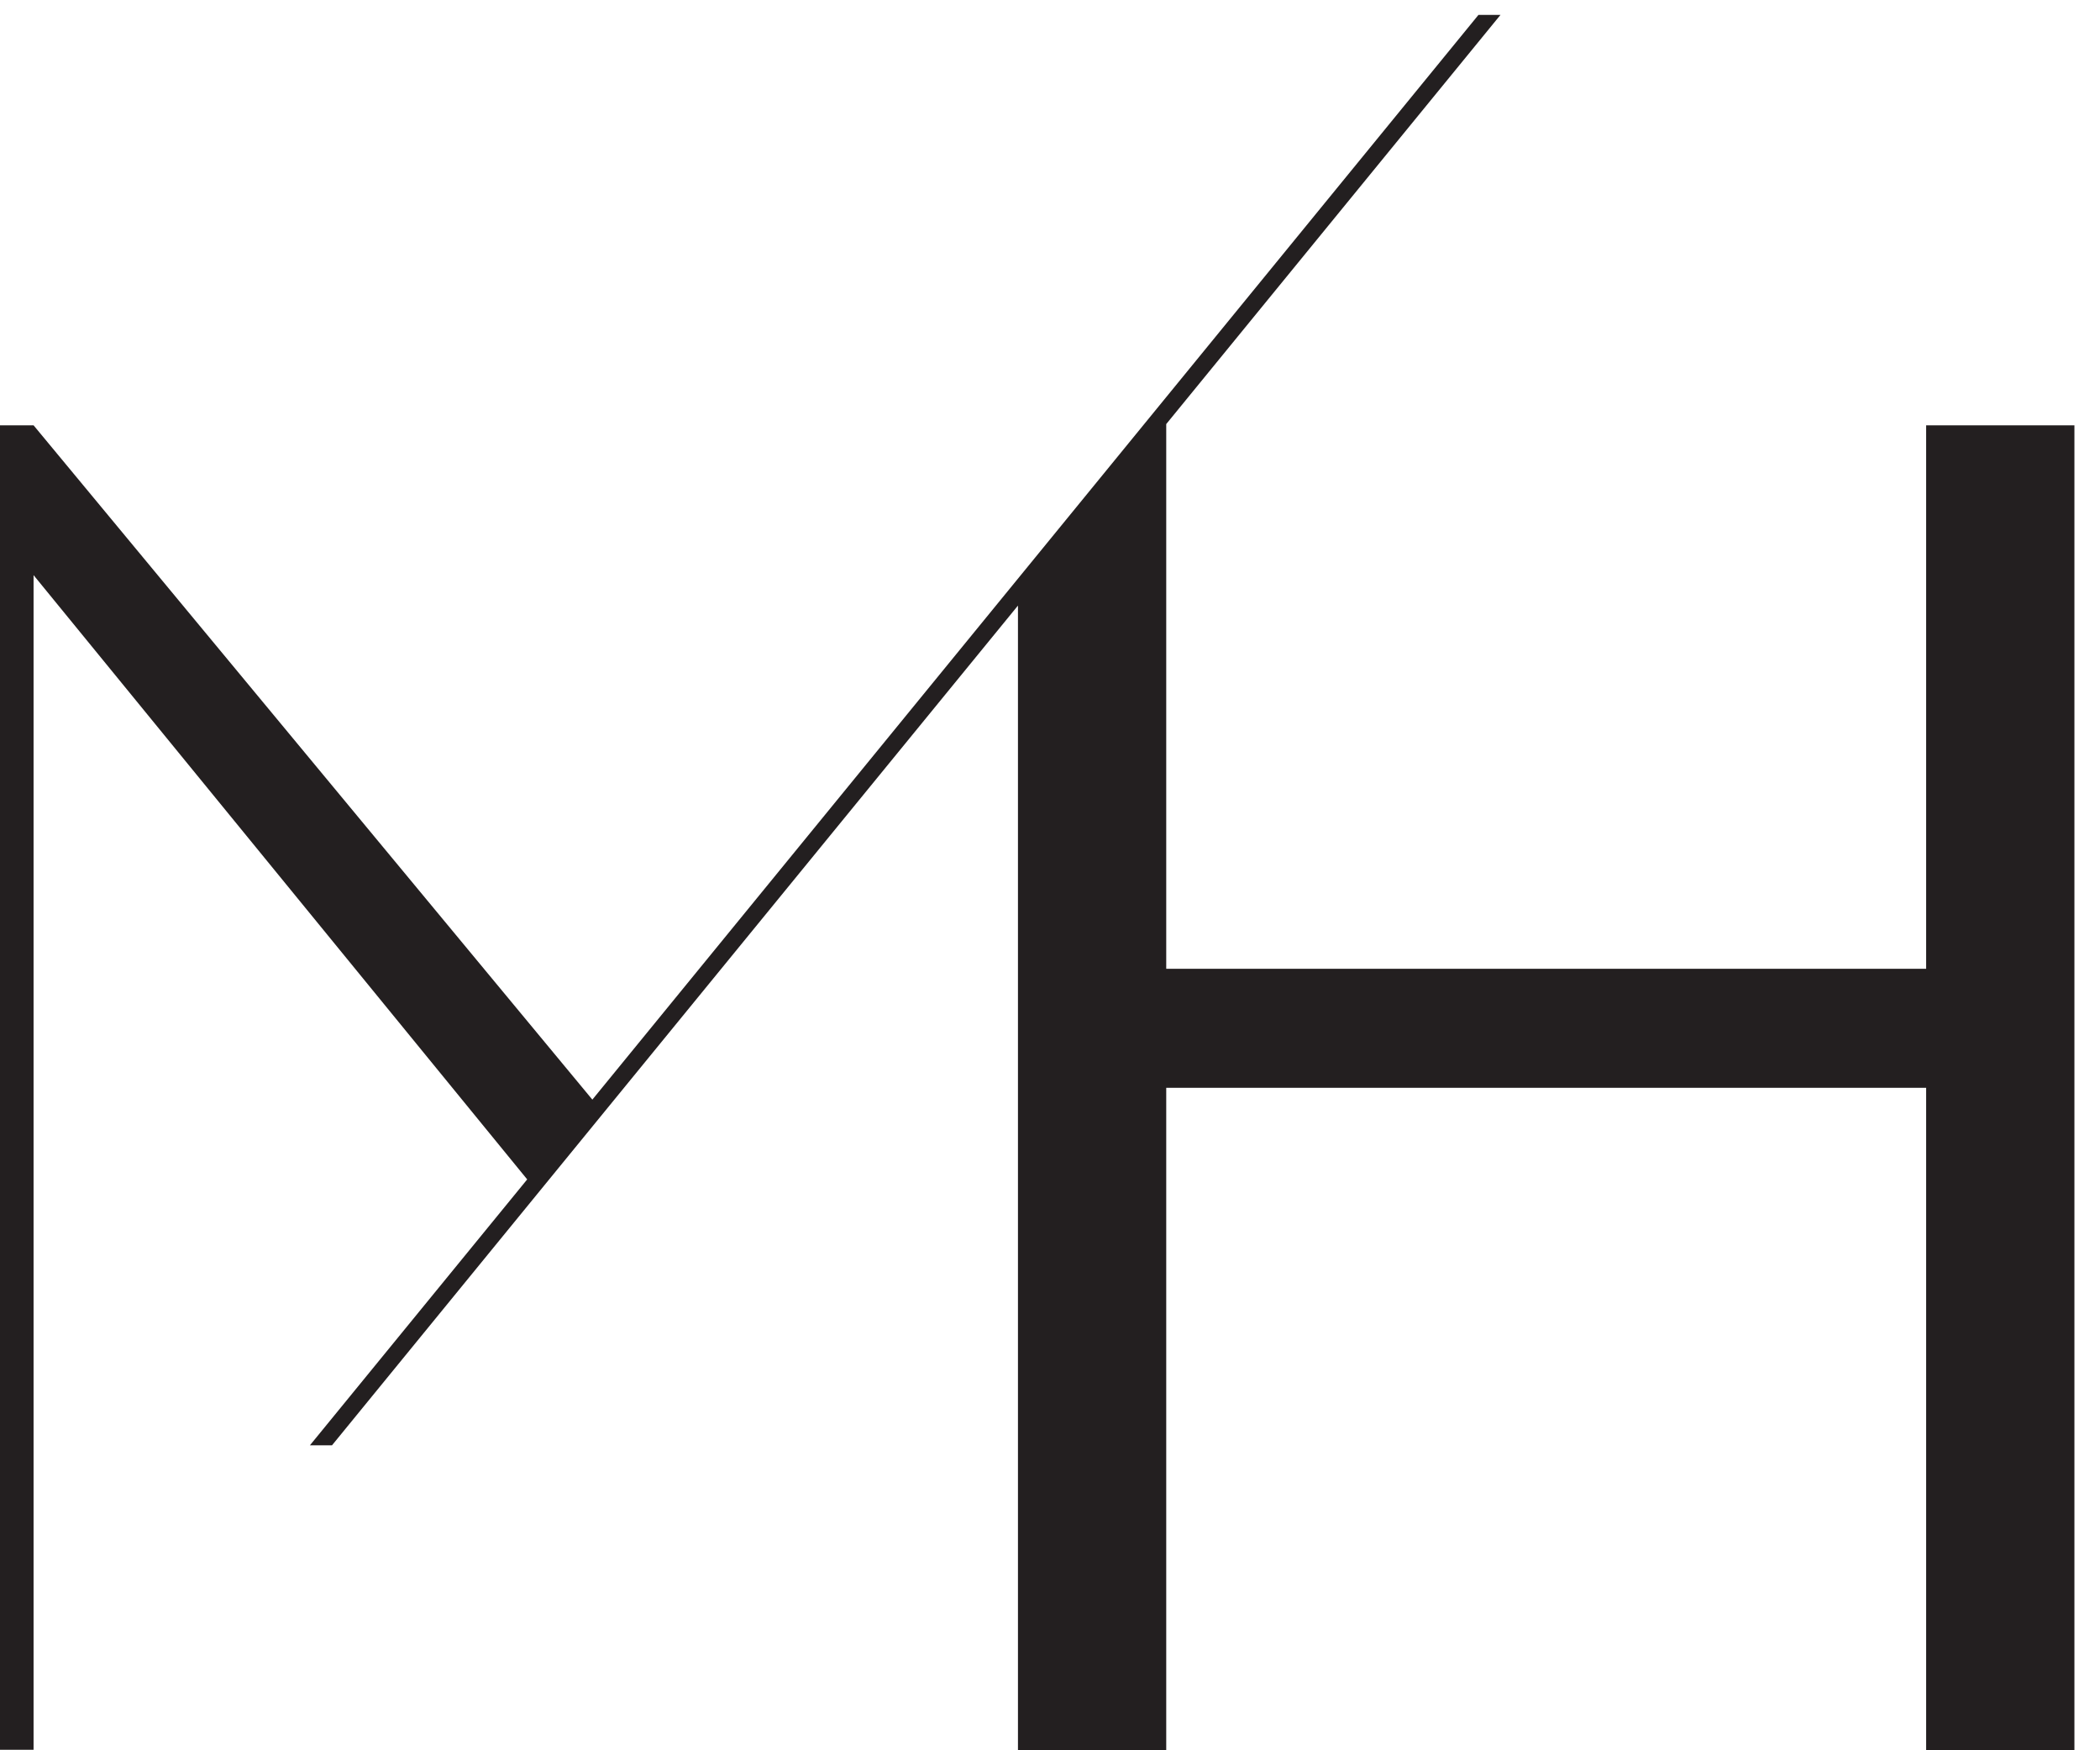
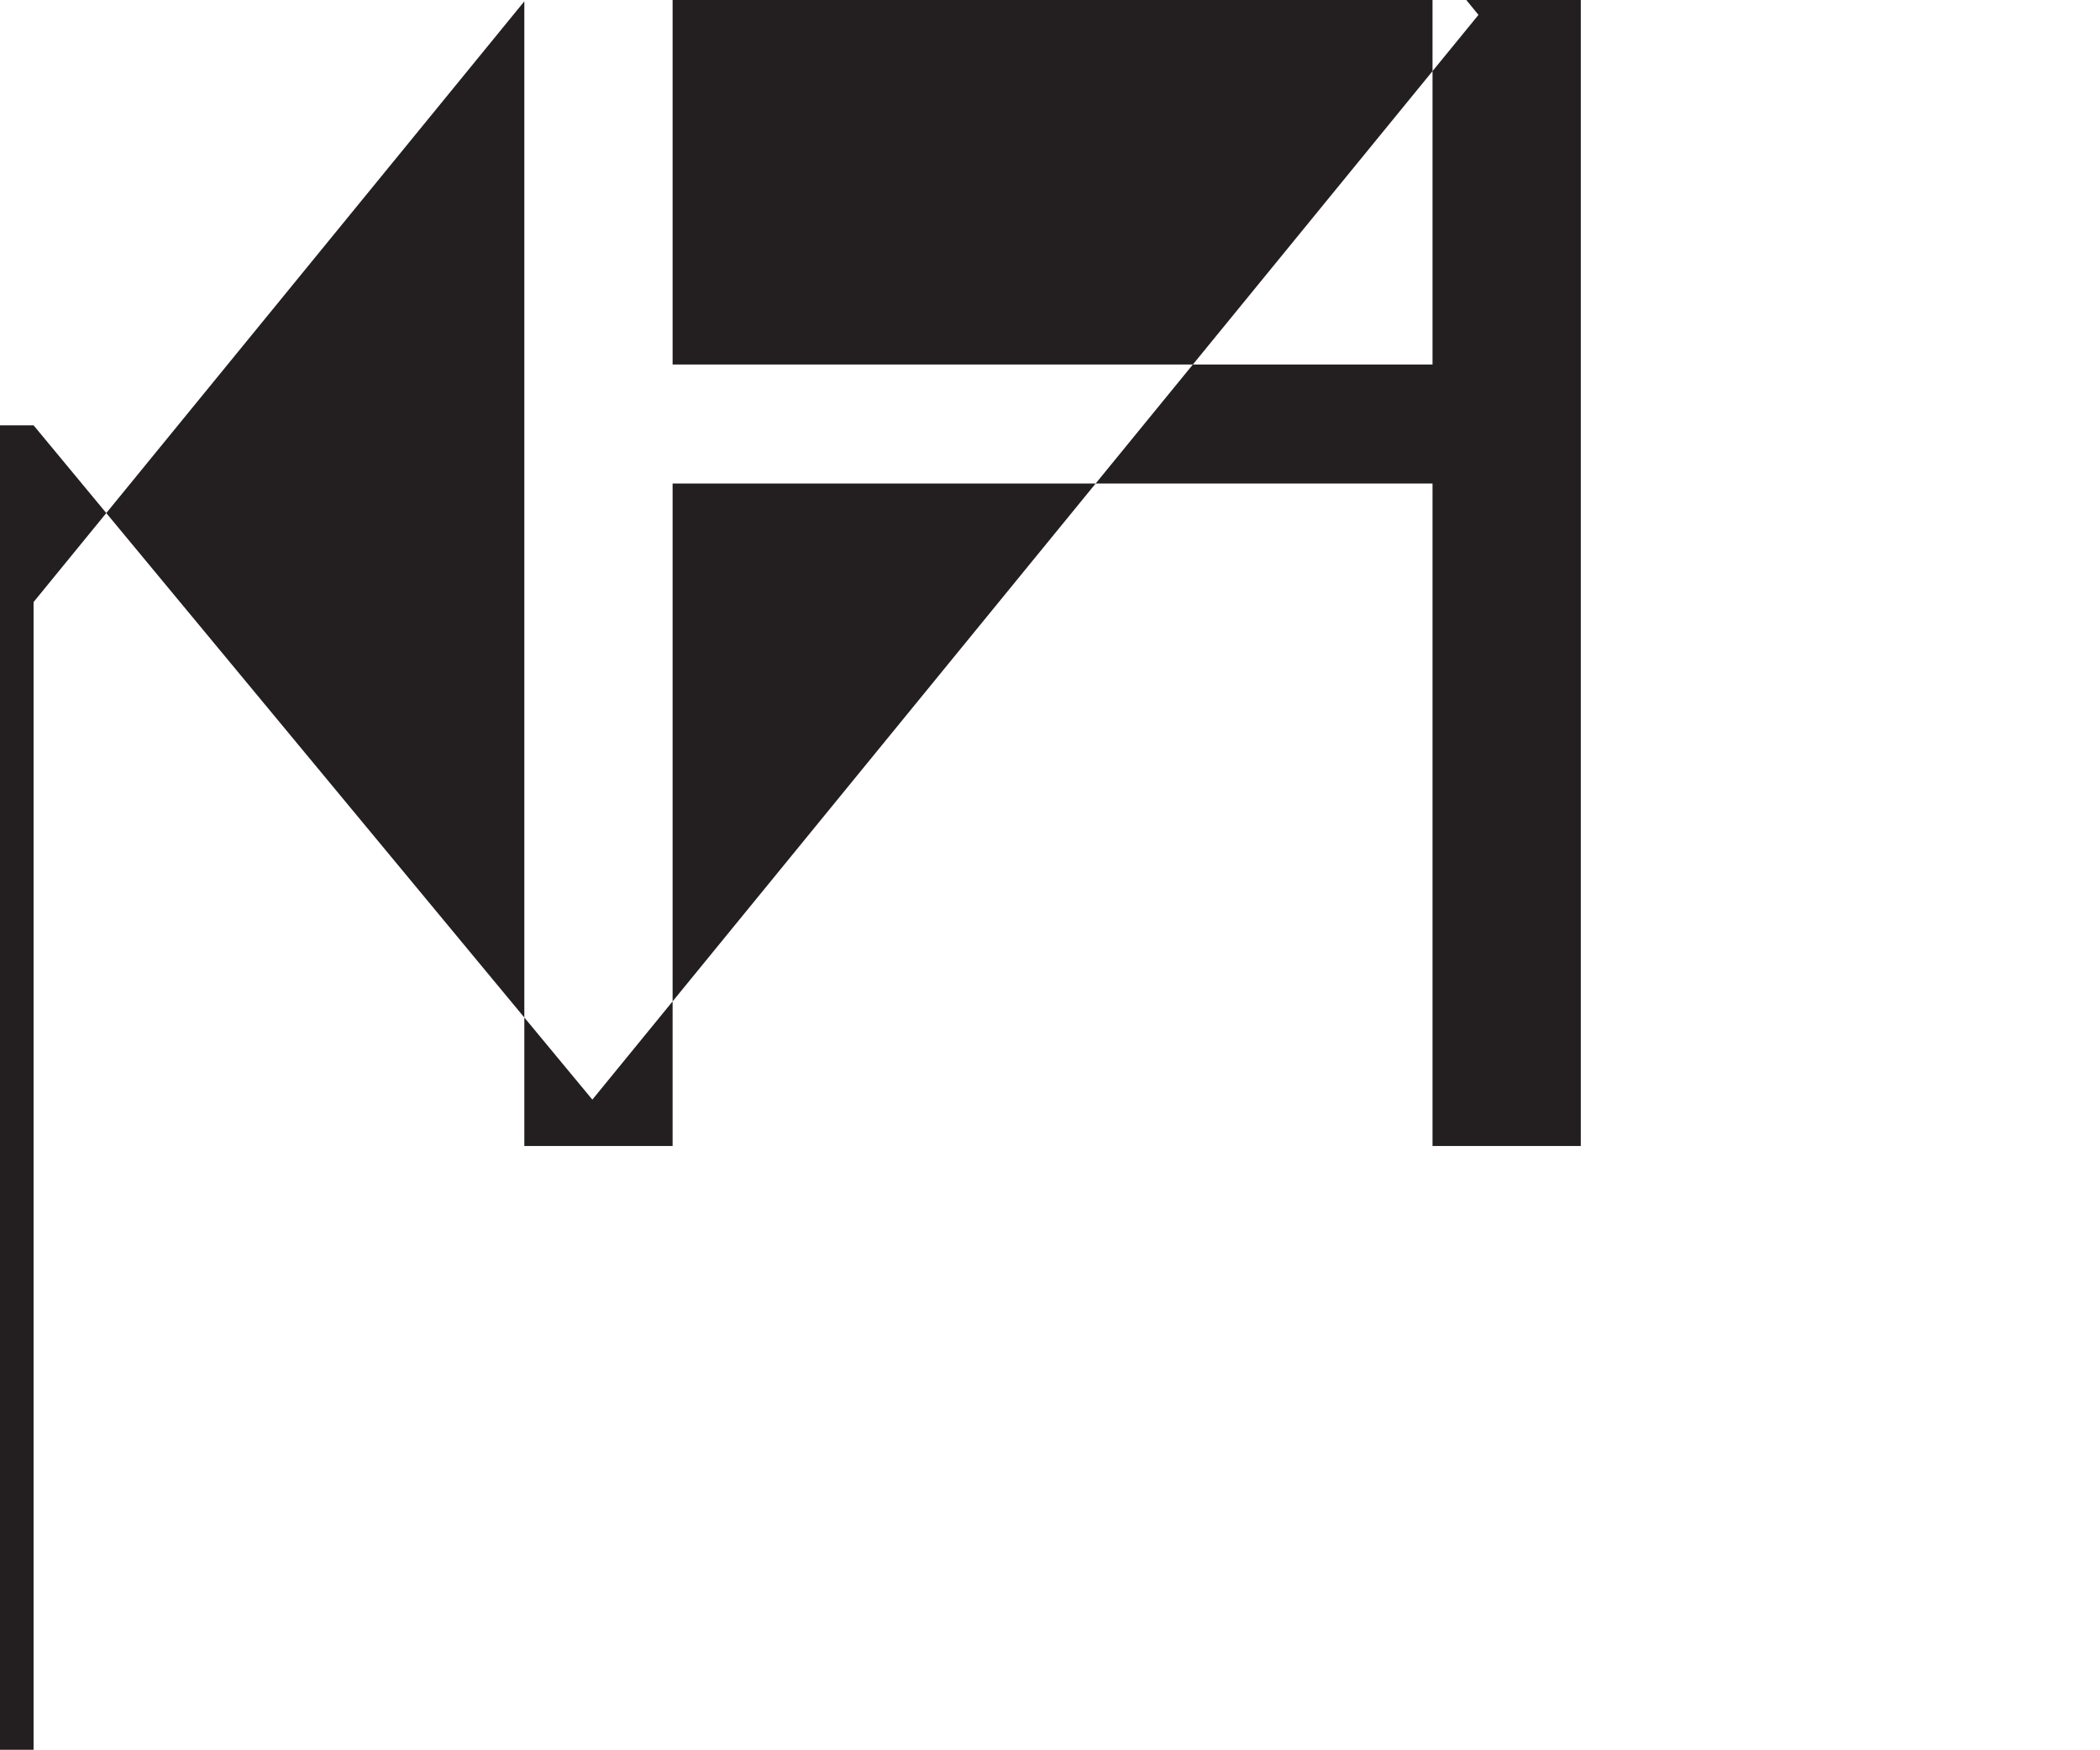
<svg xmlns="http://www.w3.org/2000/svg" width="100%" height="100%" viewBox="0 0 66 55" version="1.1" xml:space="preserve" style="fill-rule:evenodd;clip-rule:evenodd;stroke-linejoin:round;stroke-miterlimit:1.414;">
  <g>
-     <path d="M46.466,0.468l-27.849,34.086l-17.561,-21.188l-1.056,0l0,41.618l1.055,0l0,-28.937l0,-7.974l15.514,18.988l-6.828,8.355l0.694,0l6.741,-8.252l14.817,-18.134l0,35.97l4.66,0l0,-20.817l23.883,0l0,20.817l4.66,0l0,-41.634l-4.66,0l0,17.076l-23.883,0l0,-17.116l10.505,-12.858l-0.692,0Z" style="fill:#231f20;fill-rule:nonzero;" />
+     <path d="M46.466,0.468l-27.849,34.086l-17.561,-21.188l-1.056,0l0,41.618l1.055,0l0,-28.937l0,-7.974l-6.828,8.355l0.694,0l6.741,-8.252l14.817,-18.134l0,35.97l4.66,0l0,-20.817l23.883,0l0,20.817l4.66,0l0,-41.634l-4.66,0l0,17.076l-23.883,0l0,-17.116l10.505,-12.858l-0.692,0Z" style="fill:#231f20;fill-rule:nonzero;" />
  </g>
</svg>